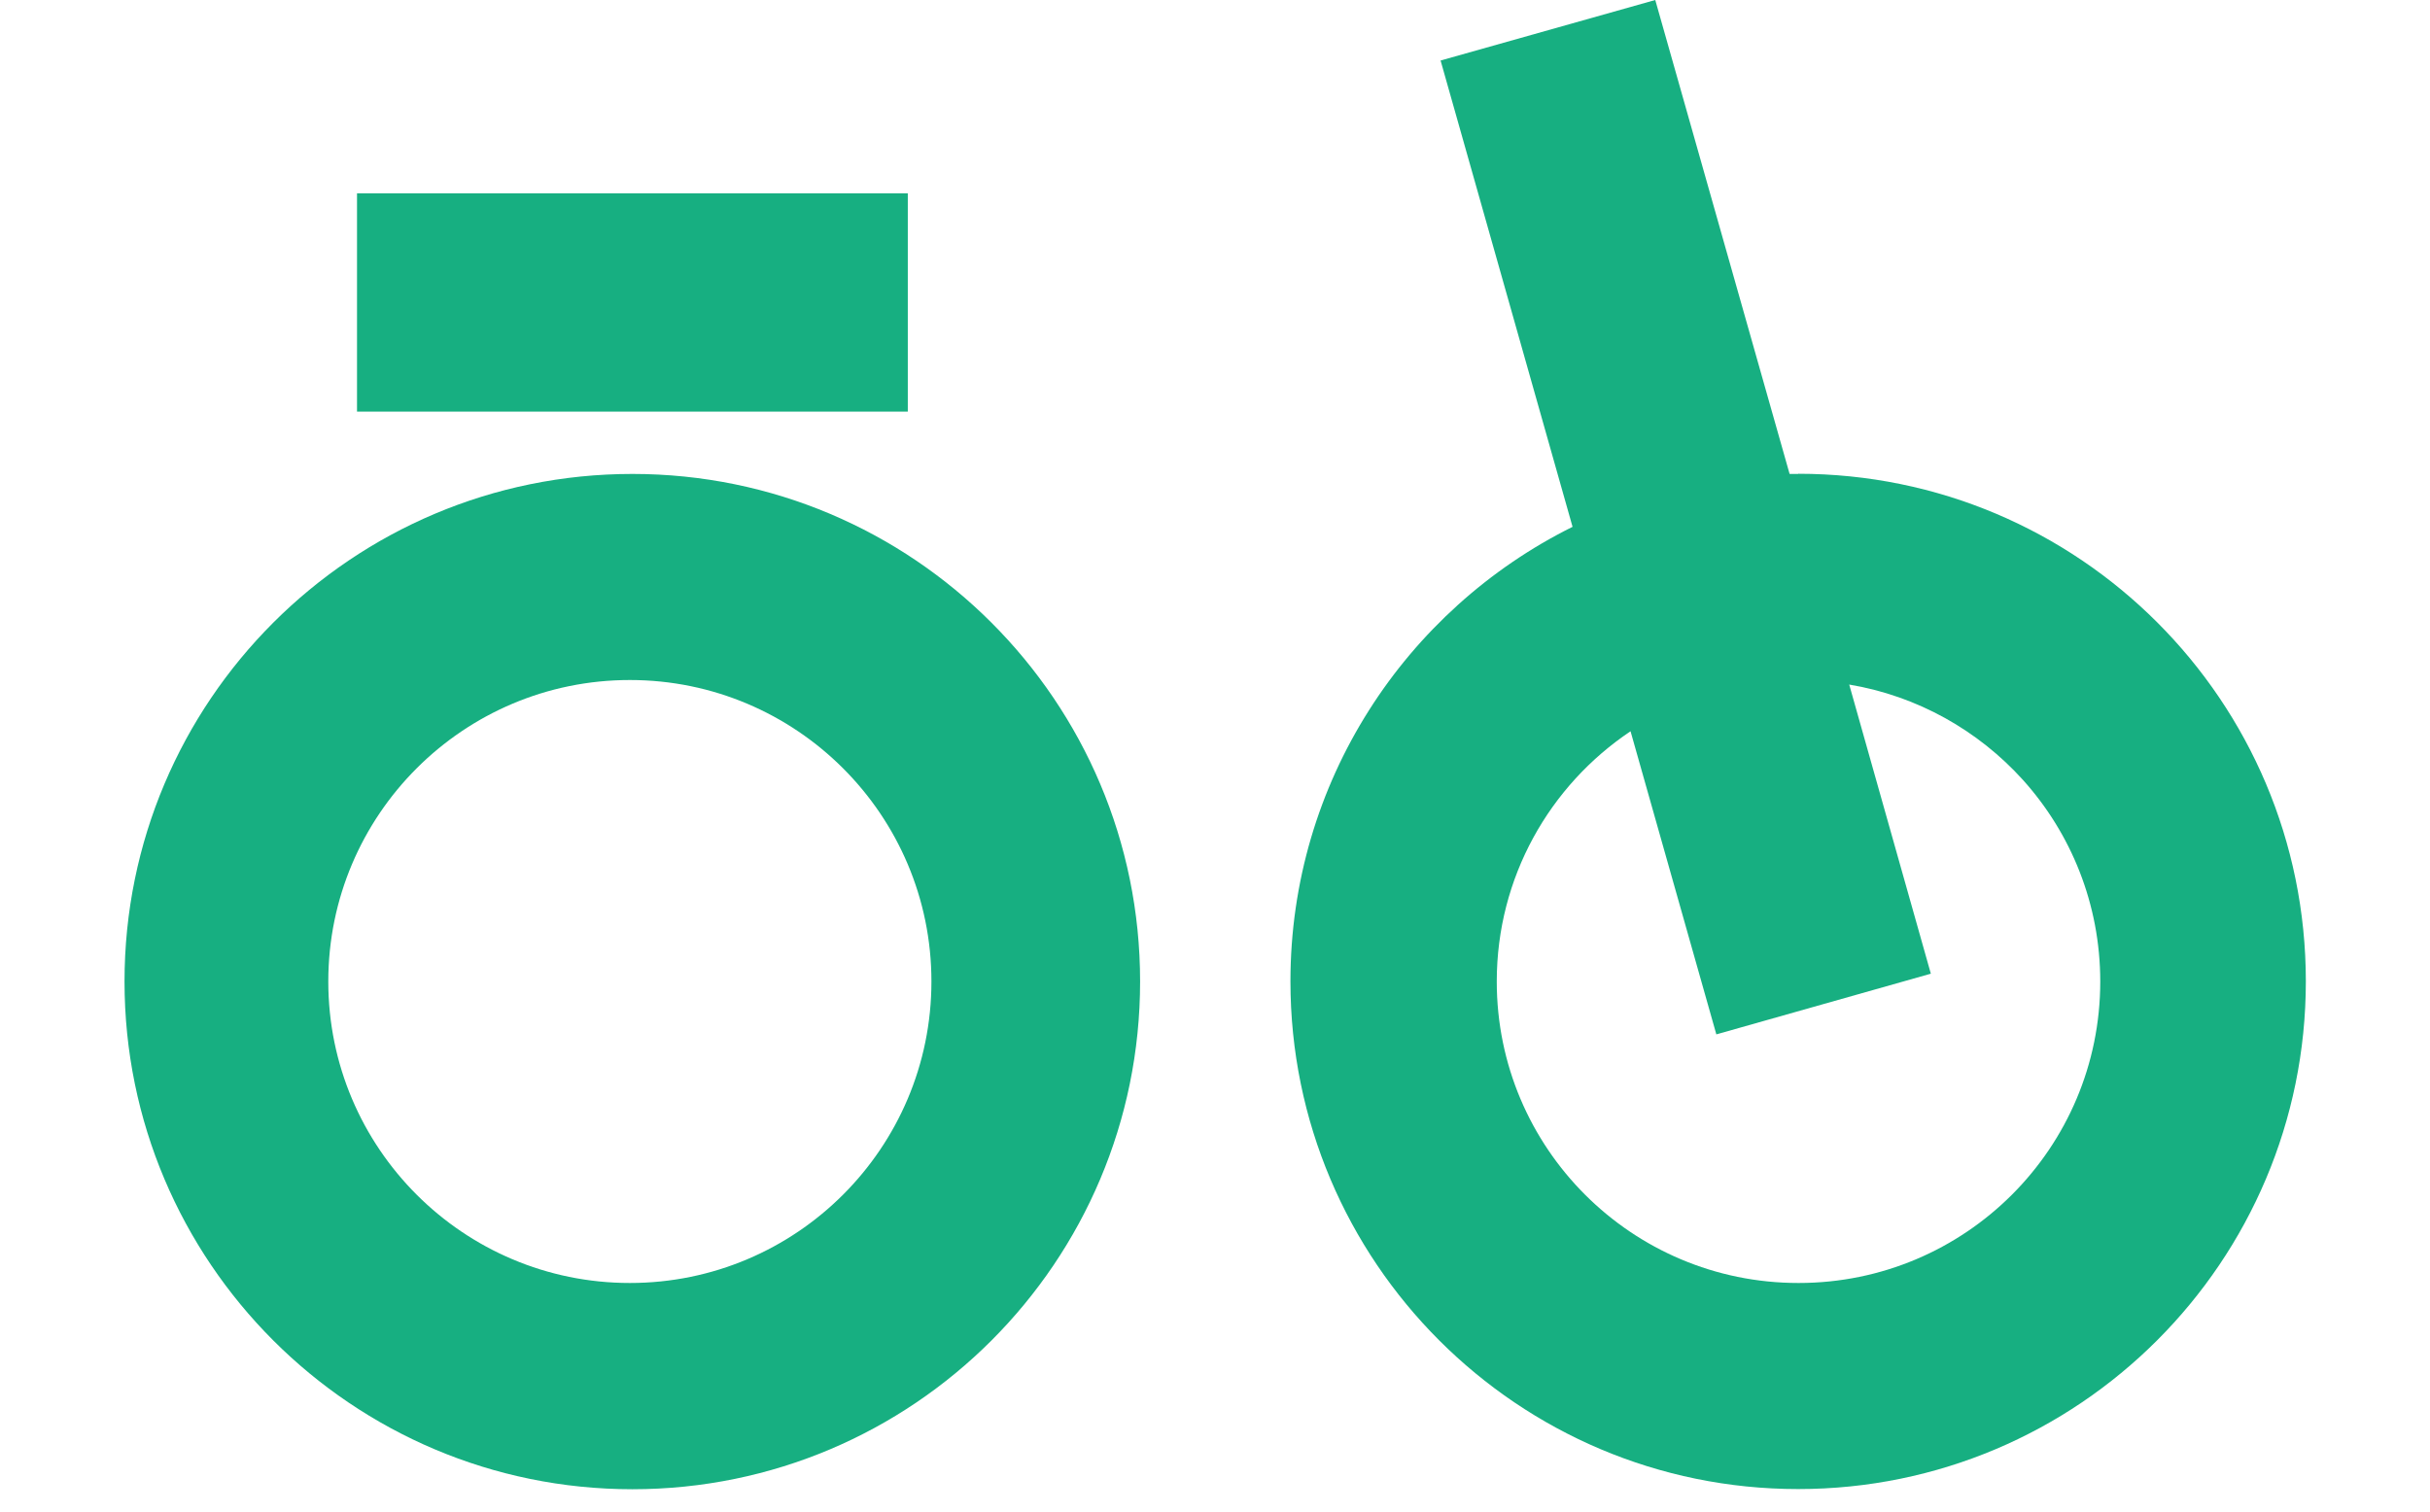
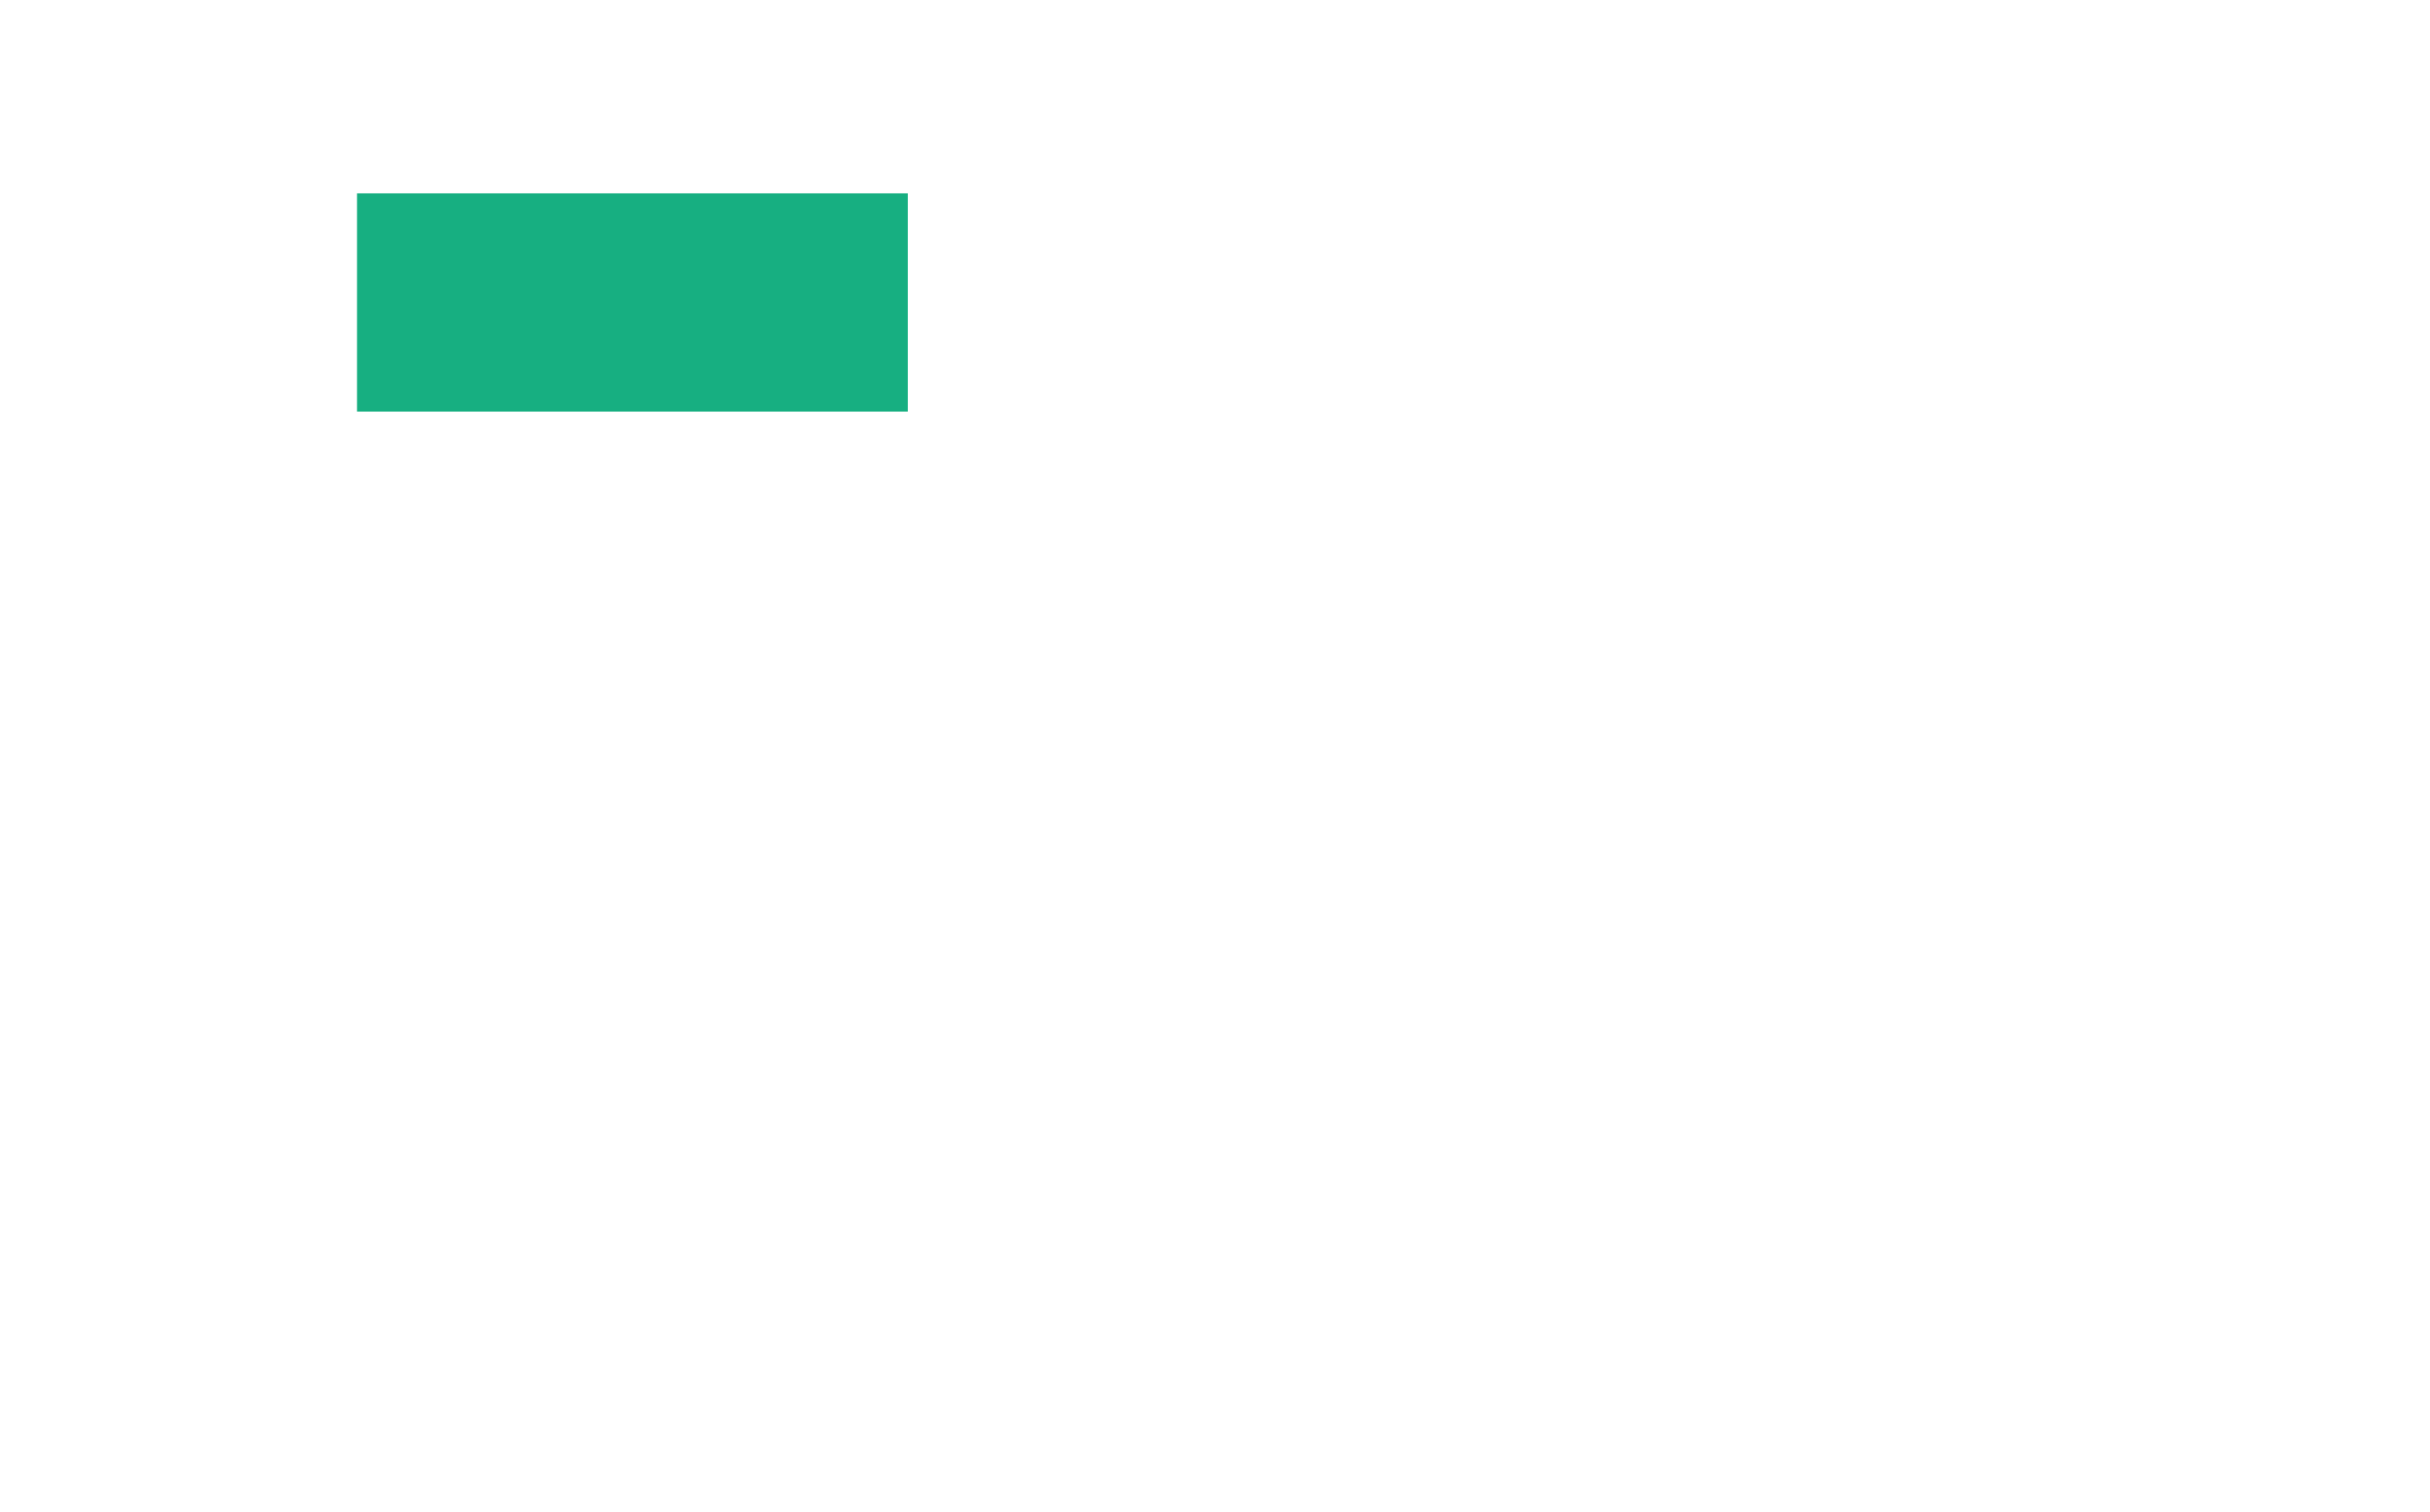
<svg xmlns="http://www.w3.org/2000/svg" id="Laag_1" viewBox="0 0 133.68 83.18">
  <defs>
    <style>.cls-1{fill:#17af81;}</style>
  </defs>
-   <path class="cls-1" d="m34.79,26.08c-15.43,0-27.94,12.51-27.94,27.93s12.51,27.94,27.94,27.94,27.93-12.51,27.93-27.94-12.51-27.93-27.93-27.93Zm-.14,44.52c-9.16,0-16.59-7.43-16.59-16.59s7.43-16.59,16.59-16.59,16.59,7.43,16.59,16.59-7.43,16.59-16.59,16.59Z" />
  <rect class="cls-1" x="19.64" y="10.64" width="30.3" height="12.01" />
-   <path class="cls-1" d="m98.93,26.08c-.15,0-.29,0-.43,0h-.05S91.06,0,91.06,0l-11.81,3.33,7.26,25.66c-9.2,4.57-15.52,14.06-15.52,25.01,0,15.43,12.51,27.94,27.93,27.94s27.93-12.51,27.93-27.94-12.49-27.93-27.93-27.93Zm0,44.52c-9.16,0-16.59-7.42-16.59-16.59,0-5.73,2.91-10.79,7.36-13.77l4.72,16.68,11.8-3.34-4.49-15.91c3.76.63,7.1,2.53,9.55,5.24,2.65,2.94,4.26,6.84,4.26,11.1,0,9.17-7.43,16.59-16.59,16.59Z" />
</svg>